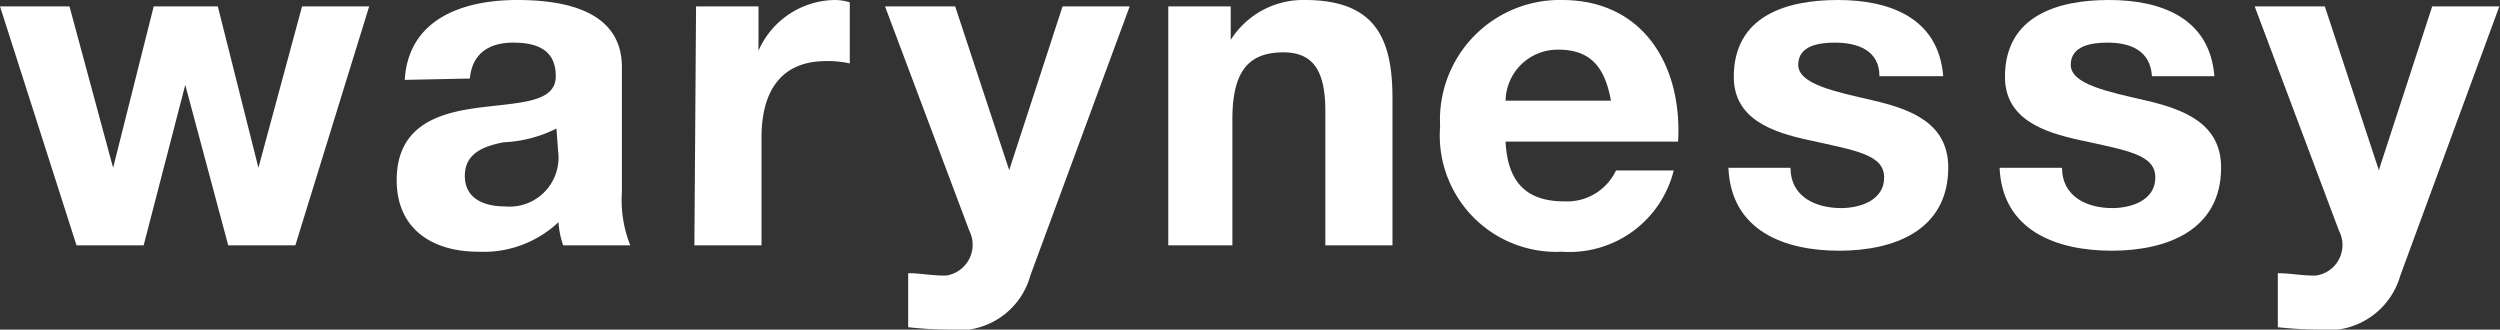
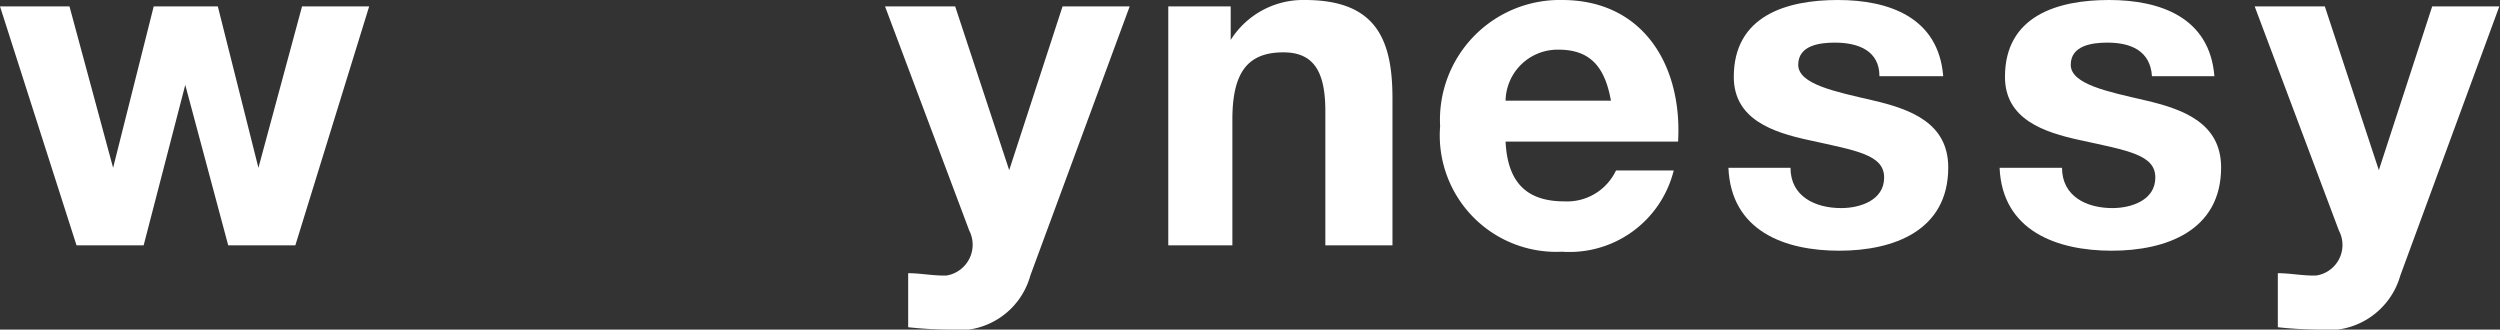
<svg xmlns="http://www.w3.org/2000/svg" viewBox="0 0 74.49 9.82">
  <rect x="0" y="0" width="74.49" height="9.82" fill="#333333" stroke="none" />
  <defs>
    <style>.cls-1{fill:#fff;}</style>
  </defs>
  <g id="Capa_2" data-name="Capa 2">
    <g id="Capa_1-2" data-name="Capa 1">
      <path class="cls-1" d="M8.8,7.31h-2L5.52,2.53h0L4.28,7.31h-2L0,.19H2.07L3.37,5h0L4.58.19H6.49L7.7,5h0L9,.19h2Z" />
-       <path class="cls-1" d="M12.06,2.38C12.17.55,13.81,0,15.41,0c1.42,0,3.12.32,3.12,2V5.73a3.63,3.63,0,0,0,.25,1.58h-2a2.64,2.64,0,0,1-.14-.69,3.25,3.25,0,0,1-2.39.88c-1.36,0-2.43-.67-2.43-2.13,0-1.61,1.21-2,2.43-2.16s2.31-.14,2.31-.94-.58-1-1.27-1-1.22.3-1.29,1.07Zm4.52,1.45A3.88,3.88,0,0,1,15,4.24c-.6.12-1.15.33-1.15,1s.56.91,1.19.91a1.46,1.46,0,0,0,1.59-1.64Z" />
-       <path class="cls-1" d="M20.74.19H22.6V1.51h0A2.52,2.52,0,0,1,24.89,0a1.49,1.49,0,0,1,.43.07V1.89a3,3,0,0,0-.7-.07c-1.43,0-1.93,1-1.93,2.28V7.31h-2Z" />
      <path class="cls-1" d="M30.7,8.21a2.22,2.22,0,0,1-2.45,1.61,11.87,11.87,0,0,1-1.19-.07V8.14c.37,0,.75.08,1.14.07a.93.93,0,0,0,.68-1.34L26.37.19h2.09l1.61,4.88h0L31.66.19h2Z" />
      <path class="cls-1" d="M34.81.19h1.86v1h0A2.55,2.55,0,0,1,38.88,0C41,0,41.49,1.17,41.49,2.93V7.31h-2v-4c0-1.17-.34-1.75-1.25-1.75-1.06,0-1.52.59-1.52,2V7.31H34.81Z" />
      <path class="cls-1" d="M44.86,4.22C44.92,5.47,45.52,6,46.61,6a1.61,1.61,0,0,0,1.54-.92h1.72A3.2,3.2,0,0,1,46.54,7.5a3.47,3.47,0,0,1-3.63-3.74A3.57,3.57,0,0,1,46.54,0C49,0,50.13,2,50,4.22ZM48,3c-.18-1-.61-1.52-1.56-1.52A1.55,1.55,0,0,0,44.86,3Z" />
      <path class="cls-1" d="M53.35,5c0,.85.73,1.2,1.51,1.2.56,0,1.28-.23,1.28-.91s-.82-.8-2.22-1.11c-1.13-.24-2.26-.64-2.26-1.89C51.66.47,53.23,0,54.76,0s3,.52,3.14,2.27H56c0-.76-.63-1-1.33-1-.45,0-1.09.08-1.09.66s1.1.8,2.22,1.06,2.25.67,2.25,2c0,1.88-1.62,2.48-3.25,2.48S51.58,6.88,51.5,5Z" />
      <path class="cls-1" d="M61.44,5c0,.85.73,1.2,1.5,1.2.56,0,1.28-.23,1.28-.91s-.81-.8-2.22-1.11c-1.13-.24-2.26-.64-2.26-1.89C59.74.47,61.31,0,62.84,0s3,.52,3.14,2.27H64.12c-.05-.76-.63-1-1.33-1-.44,0-1.09.08-1.09.66s1.1.8,2.22,1.06,2.26.67,2.26,2c0,1.88-1.63,2.48-3.26,2.48S59.66,6.88,59.58,5Z" />
      <path class="cls-1" d="M71.52,8.21a2.24,2.24,0,0,1-2.45,1.61,11.9,11.9,0,0,1-1.2-.07V8.14c.37,0,.75.08,1.14.07a.92.92,0,0,0,.68-1.34L67.18.19h2.09l1.61,4.88h0L72.47.19h2Z" />
    </g>
  </g>
</svg>